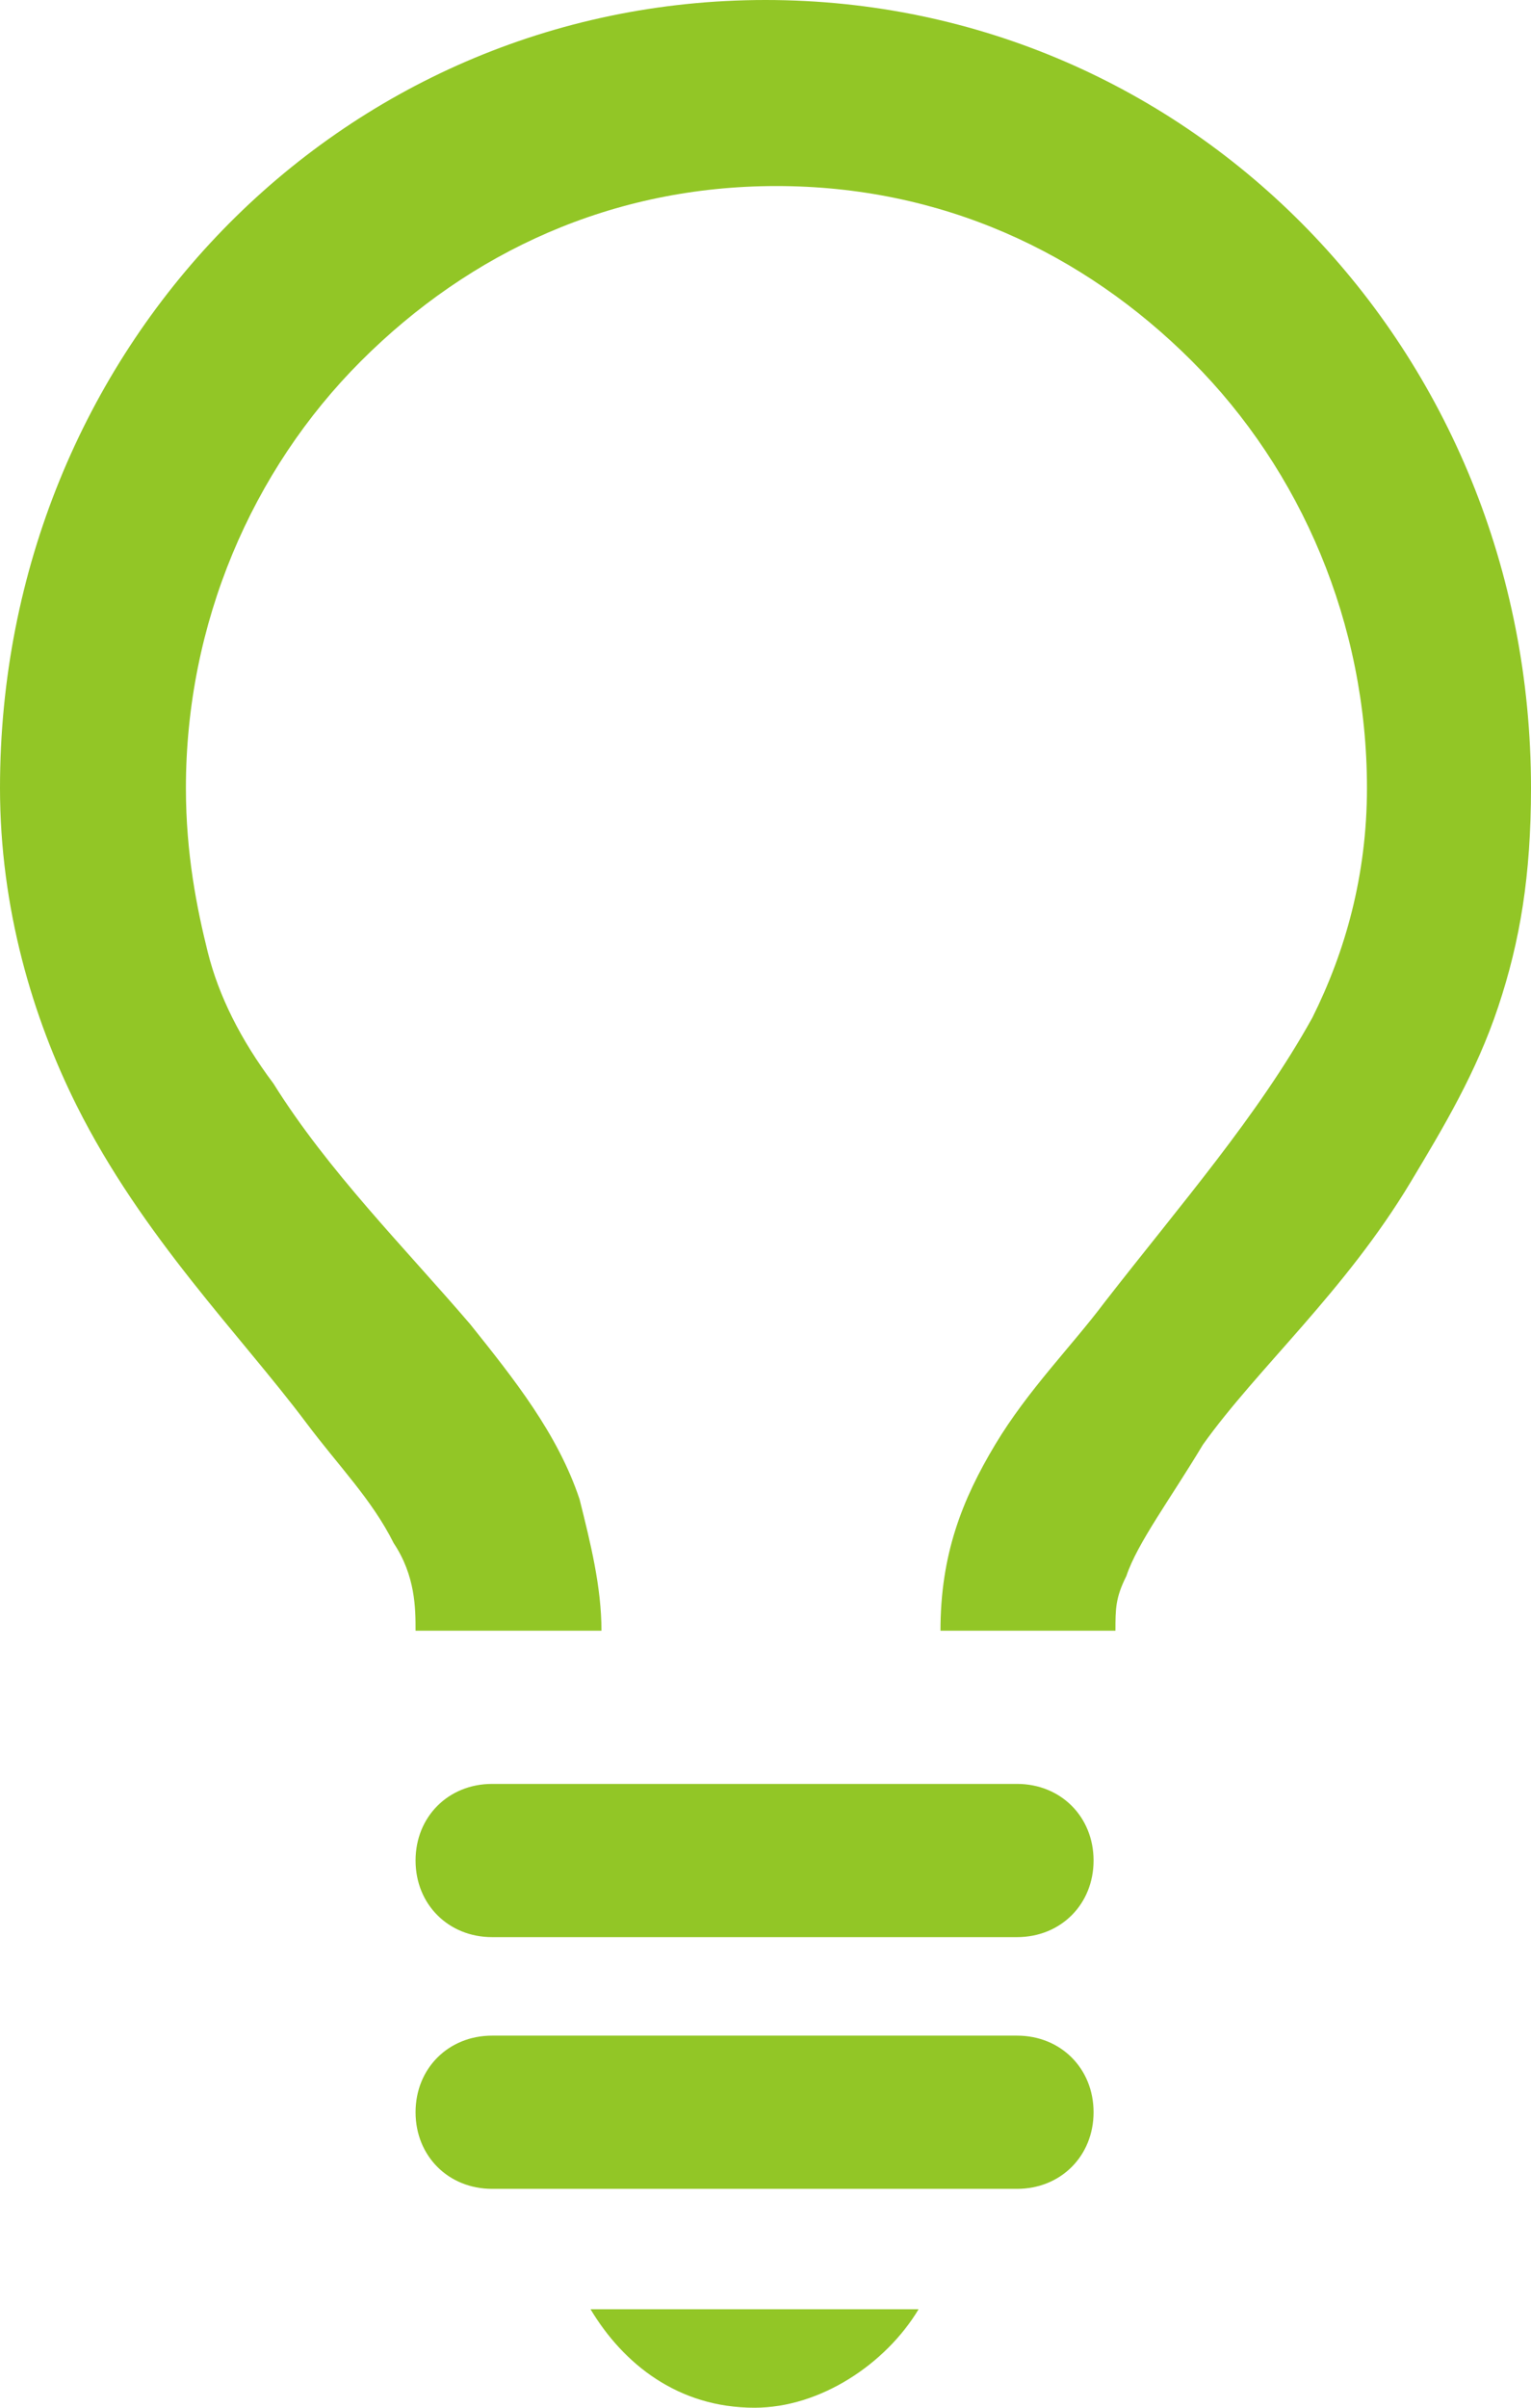
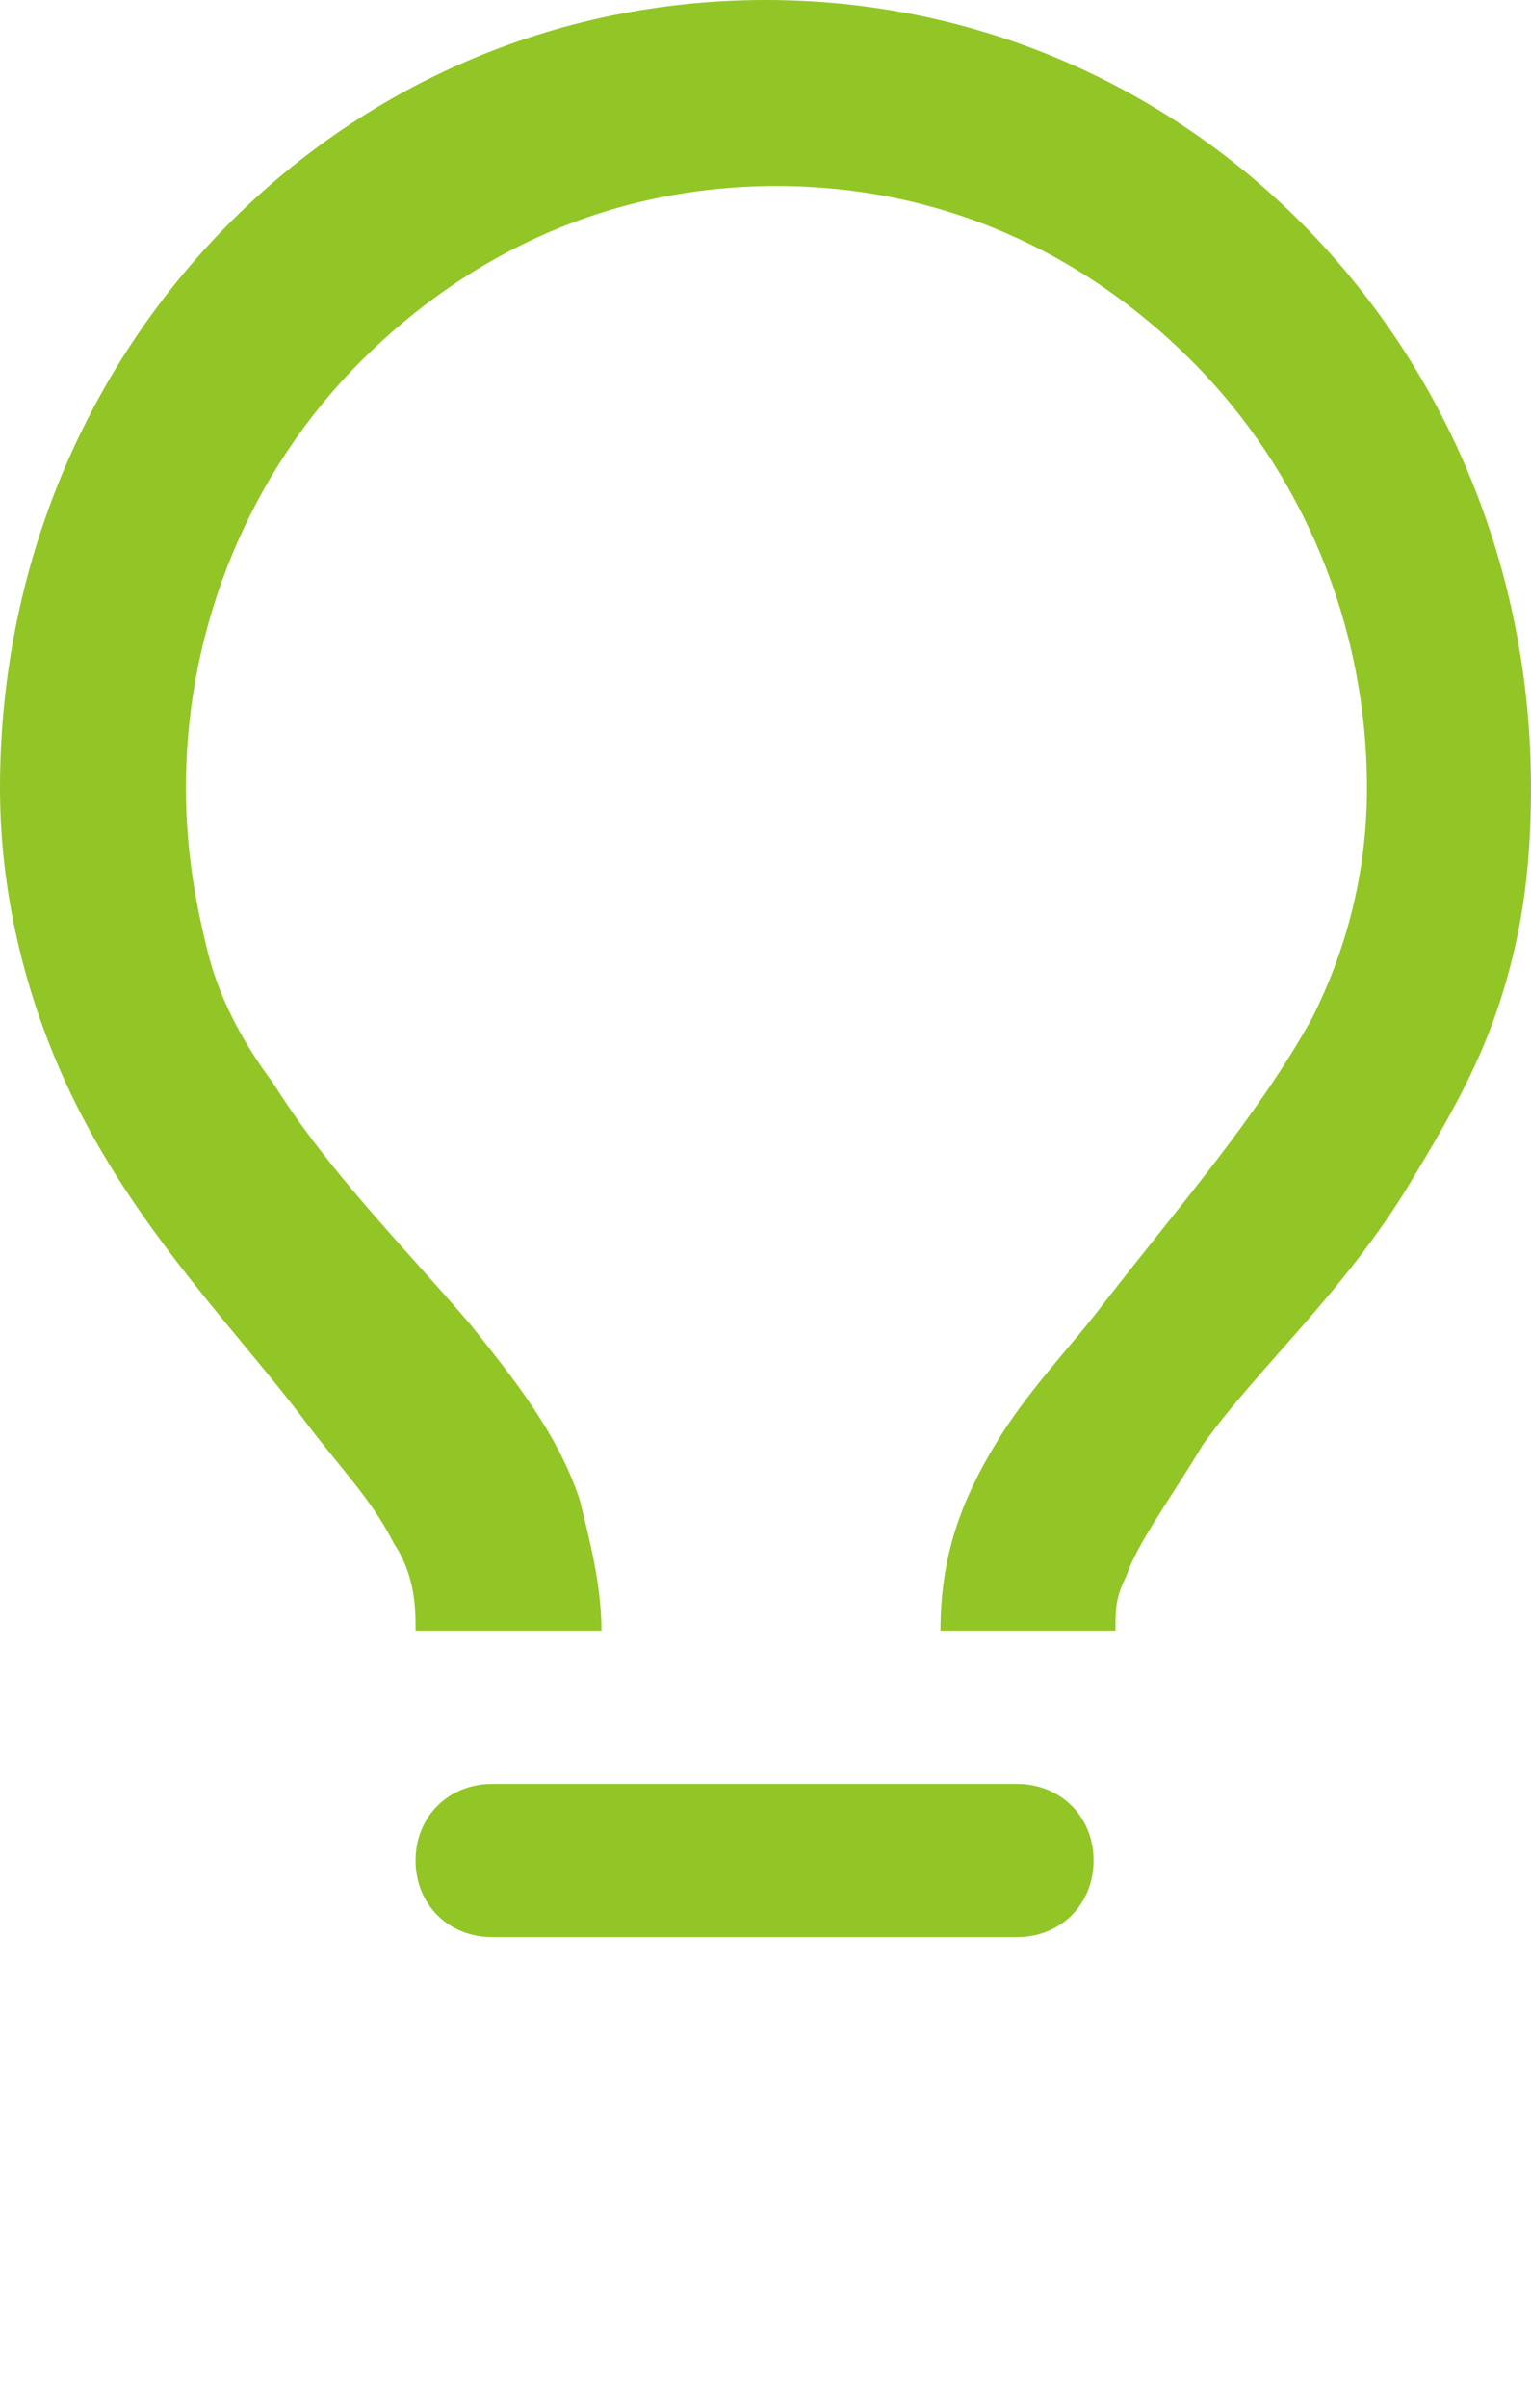
<svg xmlns="http://www.w3.org/2000/svg" version="1.1" id="レイヤー_1" x="0px" y="0px" viewBox="0 0 14 22" style="enable-background:new 0 0 14 22;" xml:space="preserve">
  <style type="text/css">
	.st0{fill:#92C626;}
	.st1{display:none;fill:#92C626;}
</style>
  <g>
    <path class="st0" d="M10.2,14.9c0-0.2,0-0.3,0.1-0.5c0.1-0.3,0.4-0.7,0.7-1.2c0.5-0.7,1.3-1.4,1.9-2.4c0.3-0.5,0.6-1,0.8-1.6   C13.9,8.6,14,8,14,7.2c0-4-3.1-7.2-7-7.2C3.1,0,0,3.2,0,7.2c0,1.1,0.3,2.1,0.7,2.9c0.6,1.2,1.5,2.1,2.1,2.9   c0.3,0.4,0.6,0.7,0.8,1.1c0.2,0.3,0.2,0.6,0.2,0.8h1.7c0-0.4-0.1-0.8-0.2-1.2c-0.2-0.6-0.6-1.1-1-1.6C3.7,11.4,3,10.7,2.5,9.9   C2.2,9.5,2,9.1,1.9,8.7S1.7,7.8,1.7,7.2c0-1.5,0.6-2.9,1.6-3.9c1-1,2.3-1.6,3.8-1.6c1.5,0,2.8,0.6,3.8,1.6c1,1,1.6,2.4,1.6,3.9   c0,0.8-0.2,1.5-0.5,2.1c-0.5,0.9-1.2,1.7-1.9,2.6c-0.3,0.4-0.7,0.8-1,1.3c-0.3,0.5-0.5,1-0.5,1.7L10.2,14.9L10.2,14.9z" />
    <line class="st1" x1="4.5" y1="17" x2="9.2" y2="17" />
    <path class="st0" d="M4.5,17.7h4.8c0.4,0,0.7-0.3,0.7-0.7s-0.3-0.7-0.7-0.7H4.5c-0.4,0-0.7,0.3-0.7,0.7S4.1,17.7,4.5,17.7" />
    <line class="st1" x1="4.5" y1="19.3" x2="9.2" y2="19.3" />
-     <path class="st0" d="M4.5,20h4.8c0.4,0,0.7-0.3,0.7-0.7c0-0.4-0.3-0.7-0.7-0.7H4.5c-0.4,0-0.7,0.3-0.7,0.7C3.8,19.7,4.1,20,4.5,20" />
-     <path class="st0" d="M5.4,21.1C5.7,21.6,6.2,22,6.9,22c0.6,0,1.2-0.4,1.5-0.9H5.4z" />
  </g>
</svg>